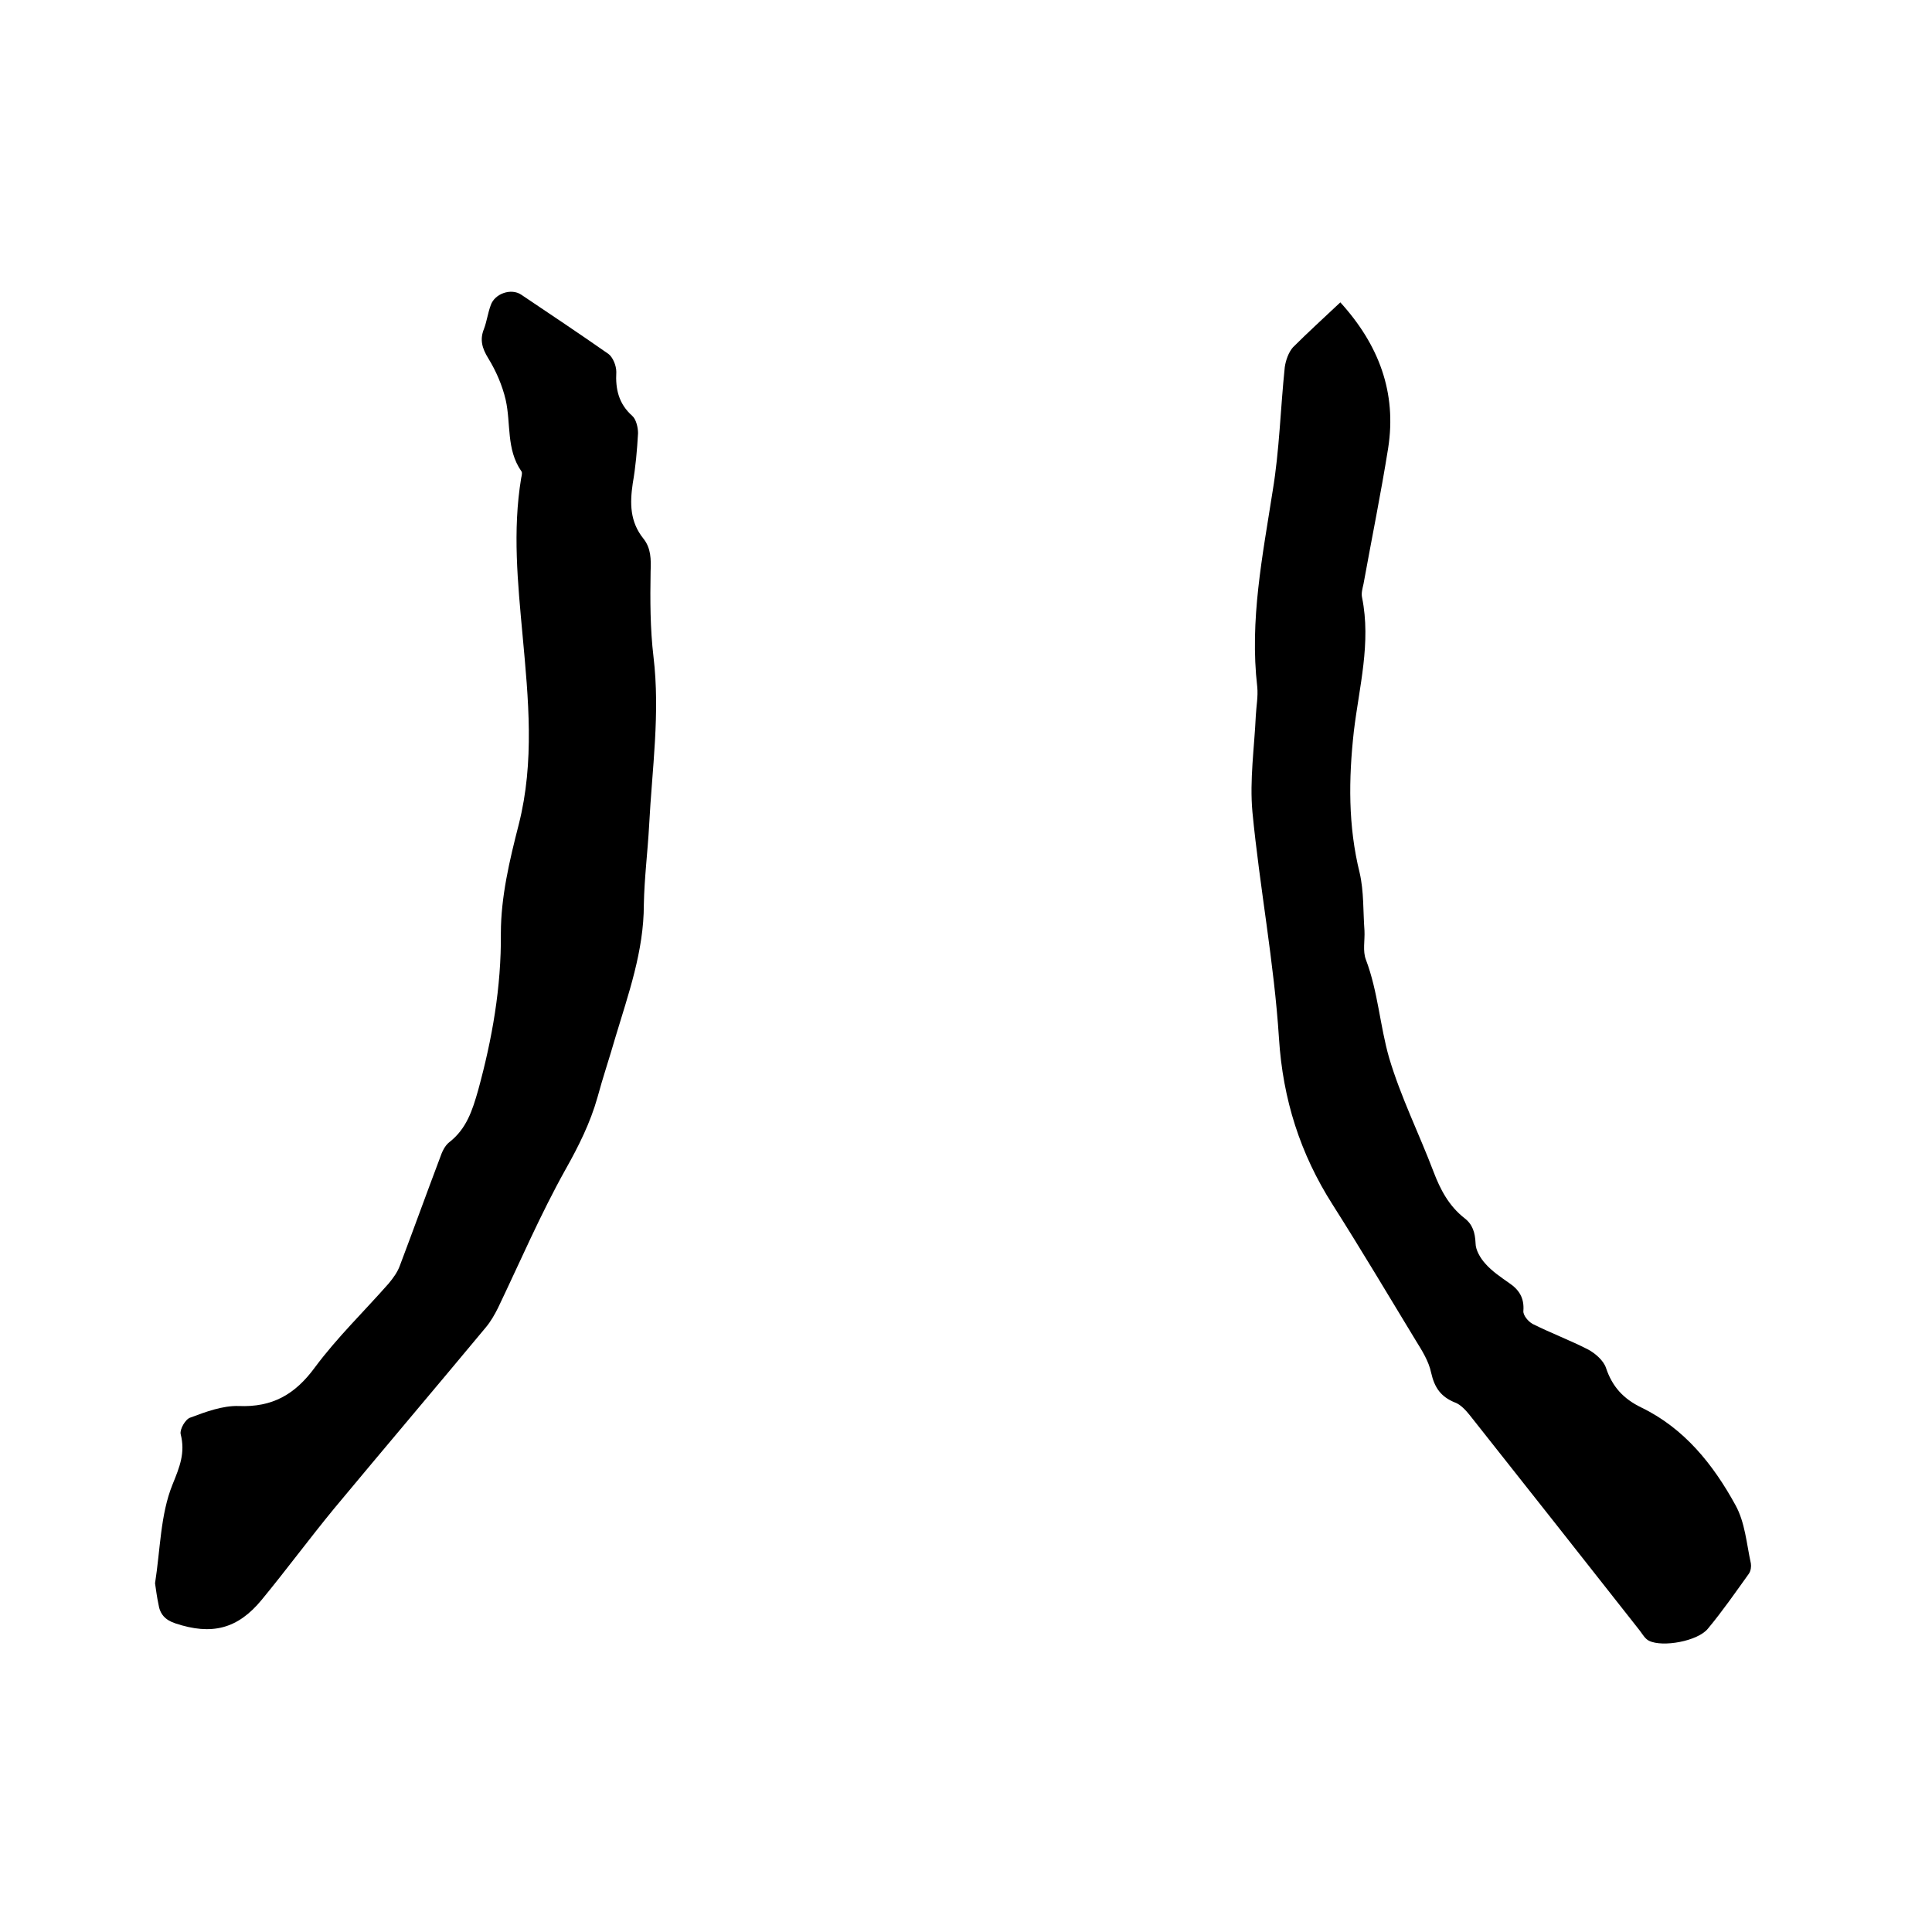
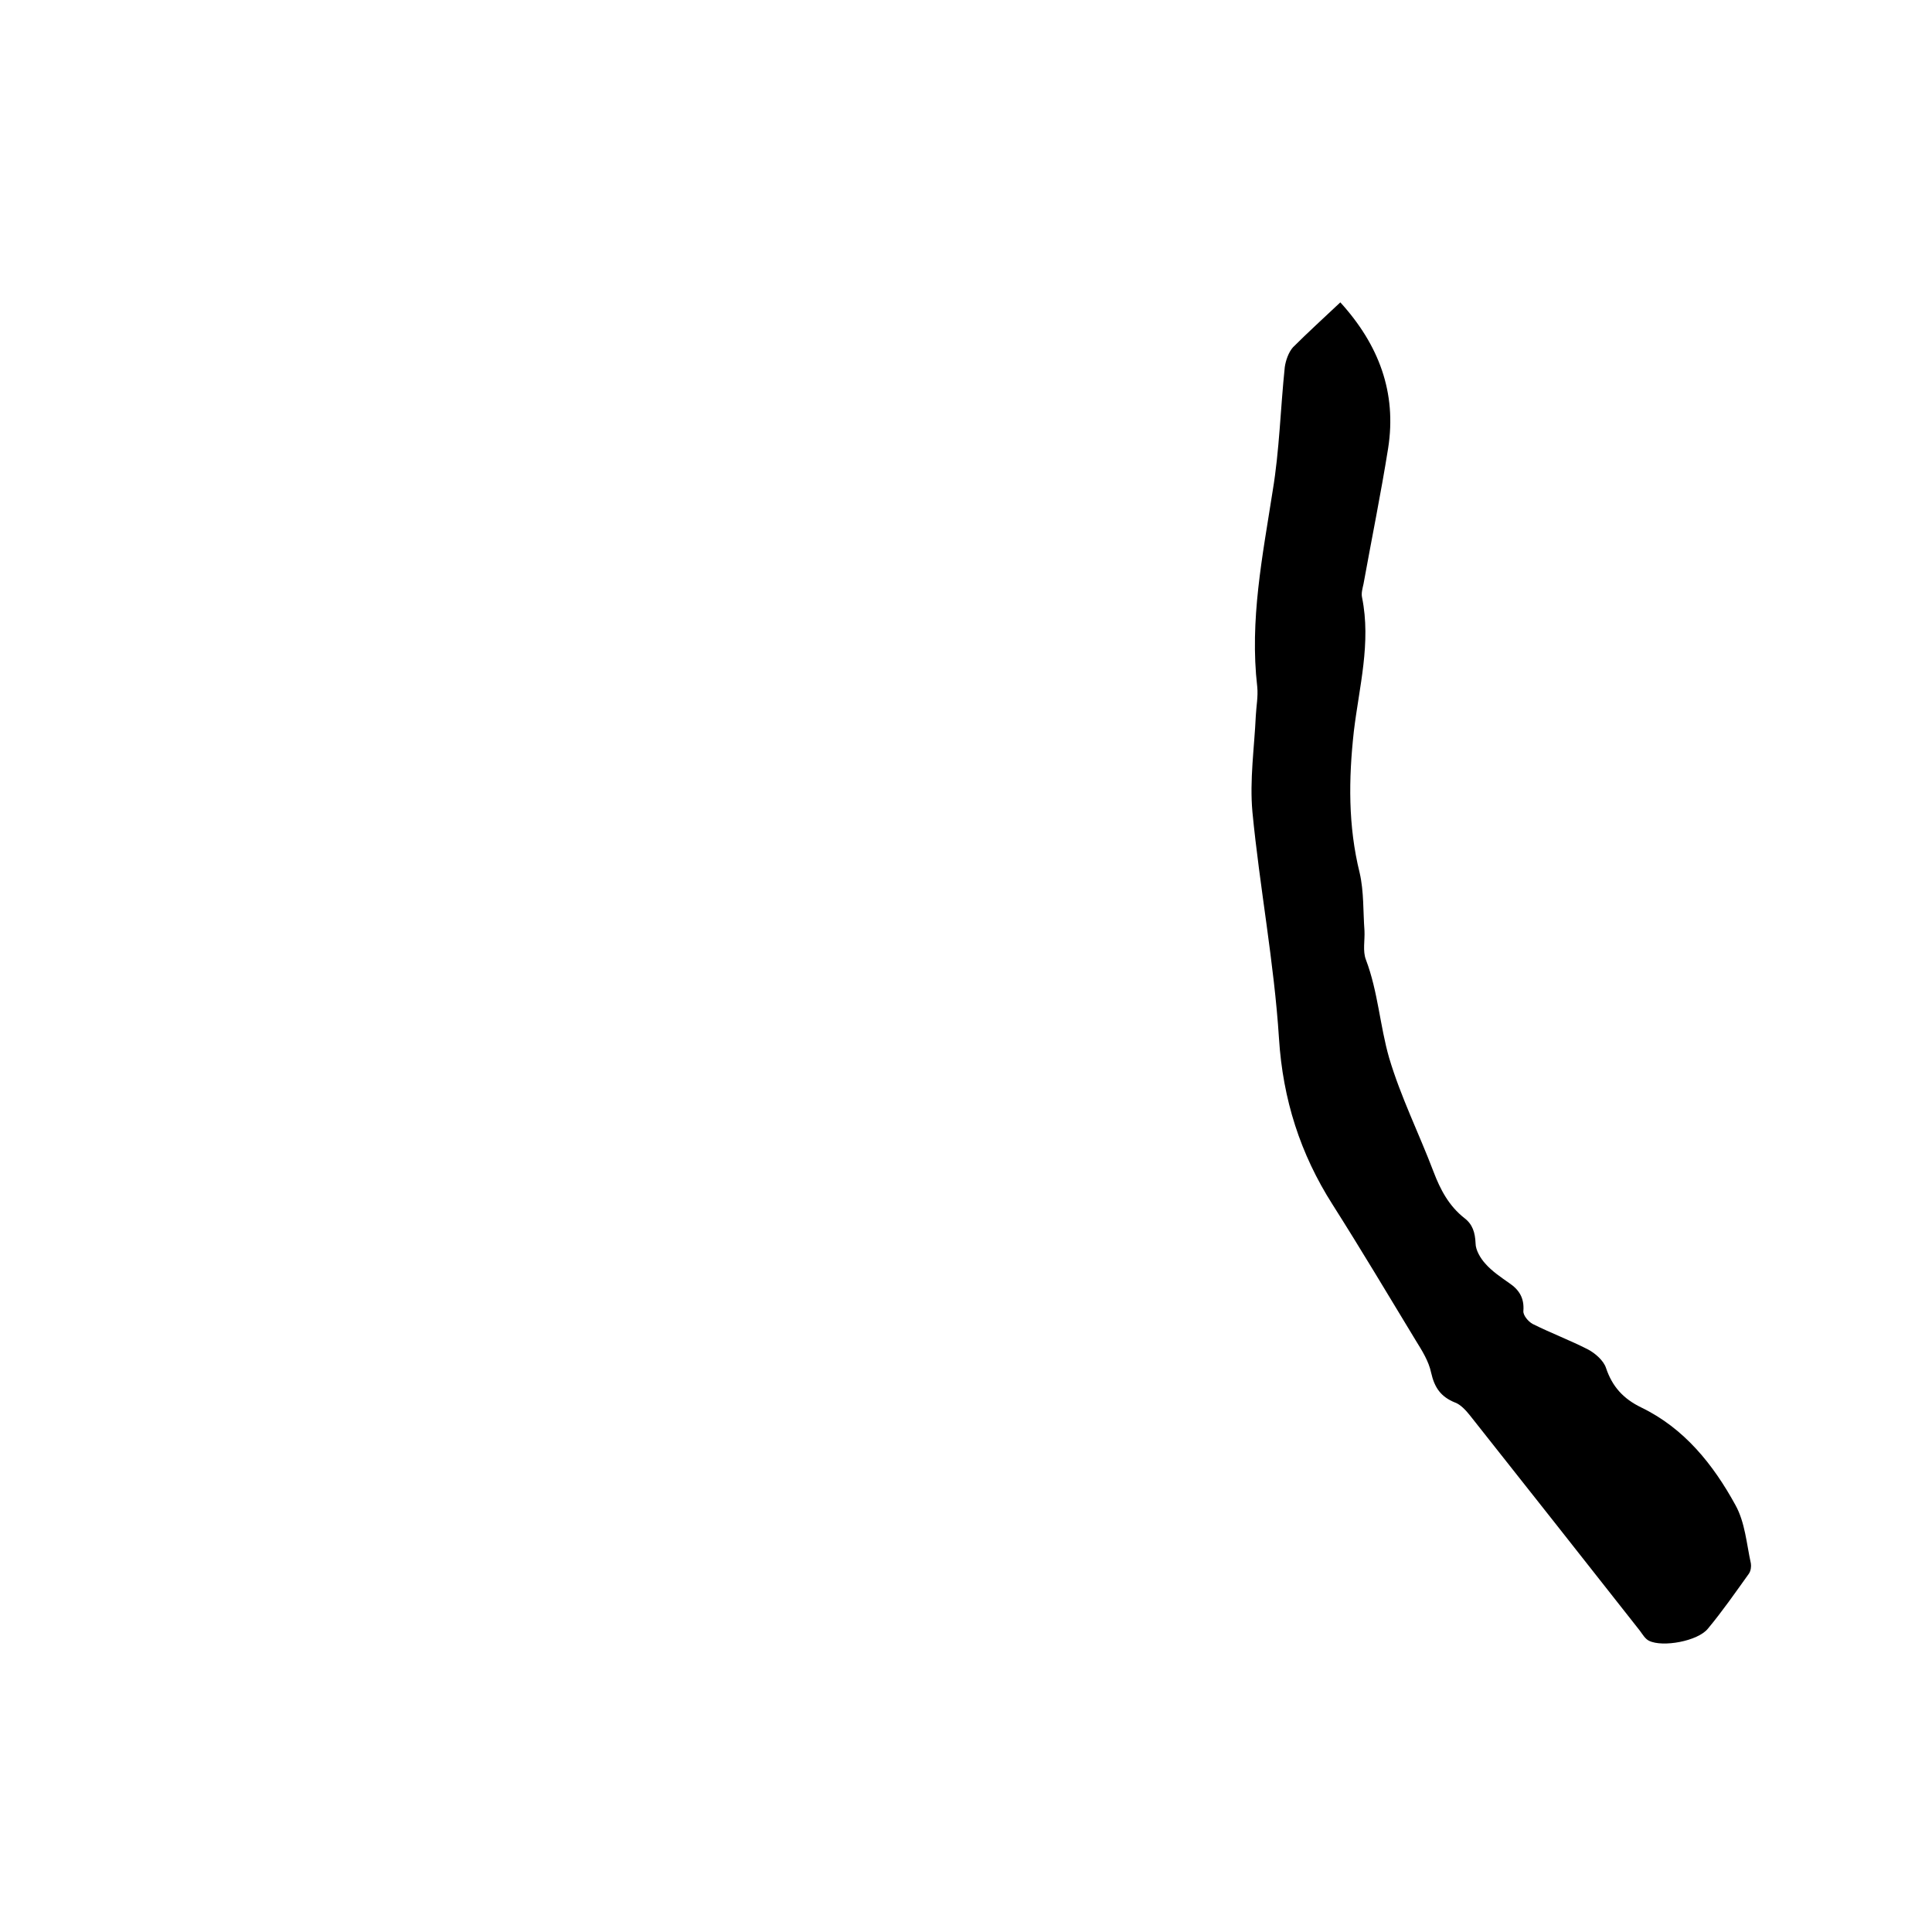
<svg xmlns="http://www.w3.org/2000/svg" enable-background="new 0 0 400 400" viewBox="0 0 400 400">
-   <path d="m32.1 327.8c1.1-7 1.1-14.2 3.6-20.4 1.5-3.7 2.7-6.6 1.7-10.5-.2-1 1-3.1 2-3.4 3.2-1.2 6.7-2.5 10-2.4 7 .3 11.7-2.4 15.8-8 4.6-6.2 10.2-11.6 15.3-17.4.9-1.1 1.8-2.3 2.3-3.7 2.8-7.4 5.5-14.9 8.3-22.3.4-1.2 1-2.5 1.9-3.2 3.6-2.8 4.8-6.6 6-10.8 2.9-10.6 4.8-21.3 4.7-32.5 0-7.5 1.8-15.1 3.7-22.5 3.3-13 2-26 .8-39.1-1-10.9-2.1-21.7-.3-32.6.1-.5.3-1.2 0-1.5-3.1-4.5-2.1-9.8-3.2-14.7-.7-3-2-6-3.6-8.6-1.3-2.1-1.8-3.9-.9-6.1.6-1.6.8-3.3 1.4-4.9.8-2.4 4.2-3.6 6.3-2.2 6.1 4.1 12.1 8.1 18.1 12.3.9.7 1.6 2.4 1.6 3.7-.2 3.6.5 6.6 3.3 9.1.8.7 1.2 2.4 1.2 3.6-.2 3.5-.5 7-1.1 10.4-.6 4.1-.6 7.9 2.2 11.4 1.6 2 1.6 4.3 1.5 6.8-.1 5.9-.1 11.8.6 17.7 1.4 11.7-.3 23.2-.9 34.8-.3 5.5-1 11-1.1 16.5 0 9.6-3.2 18.5-5.9 27.5-1.2 4.2-2.6 8.3-3.7 12.4-1.5 5.3-3.9 10.1-6.6 14.9-5.2 9.3-9.4 19.1-14 28.7-.7 1.4-1.5 2.8-2.5 4-10.4 12.5-21 25-31.4 37.5-5.1 6.2-9.9 12.7-15 18.9-5 6.1-10.4 7.4-17.9 4.9-2.1-.7-3.2-1.9-3.5-4-.3-1.4-.5-2.9-.7-4.3z" />
  <path d="m277.5 62.6c8 8.8 11.7 18.7 9.9 30.2-1.5 9.4-3.4 18.7-5.1 28.1-.2.9-.5 1.9-.3 2.8 1.9 9.4-.6 18.5-1.7 27.7-1.1 9.9-1.2 19.6 1.2 29.3.9 3.9.7 8 1 12 .1 2-.4 4.2.3 6 2.5 6.6 2.9 13.7 4.8 20.3 2.4 8.1 6.2 15.7 9.2 23.6 1.4 3.7 3.2 7.1 6.4 9.6 1.7 1.3 2.2 3 2.3 5.2 0 1.4 1 3.1 2 4.2 1.4 1.6 3.2 2.8 4.9 4 2.1 1.4 3.2 3.1 3 5.8-.1.9 1 2.2 1.9 2.7 3.8 1.9 7.8 3.4 11.5 5.3 1.5.8 3.2 2.3 3.7 3.8 1.3 3.9 3.6 6.4 7.3 8.2 8.9 4.3 14.9 11.8 19.5 20.2 2 3.6 2.3 8 3.2 12.1.1.6 0 1.5-.4 2.1-2.8 3.9-5.5 7.8-8.5 11.4-2.1 2.6-9.4 3.9-12.2 2.5-.8-.4-1.3-1.3-1.9-2.1-11.7-14.9-23.5-29.8-35.2-44.6-.8-1-1.9-2.2-3-2.6-3-1.2-4.3-3.1-5-6.2-.5-2.4-1.9-4.6-3.2-6.7-5.7-9.4-11.3-18.8-17.2-28.1-6.7-10.5-10.3-21.8-11.1-34.4-1-15.7-4-31.3-5.5-46.9-.6-6.6.4-13.3.7-19.9.1-2 .5-4 .3-6-1.6-13.8 1.1-27.1 3.2-40.6 1.4-8.4 1.6-17 2.5-25.6.2-1.4.8-3.1 1.7-4.1 3.1-3.1 6.3-6 9.8-9.3z" />
</svg>